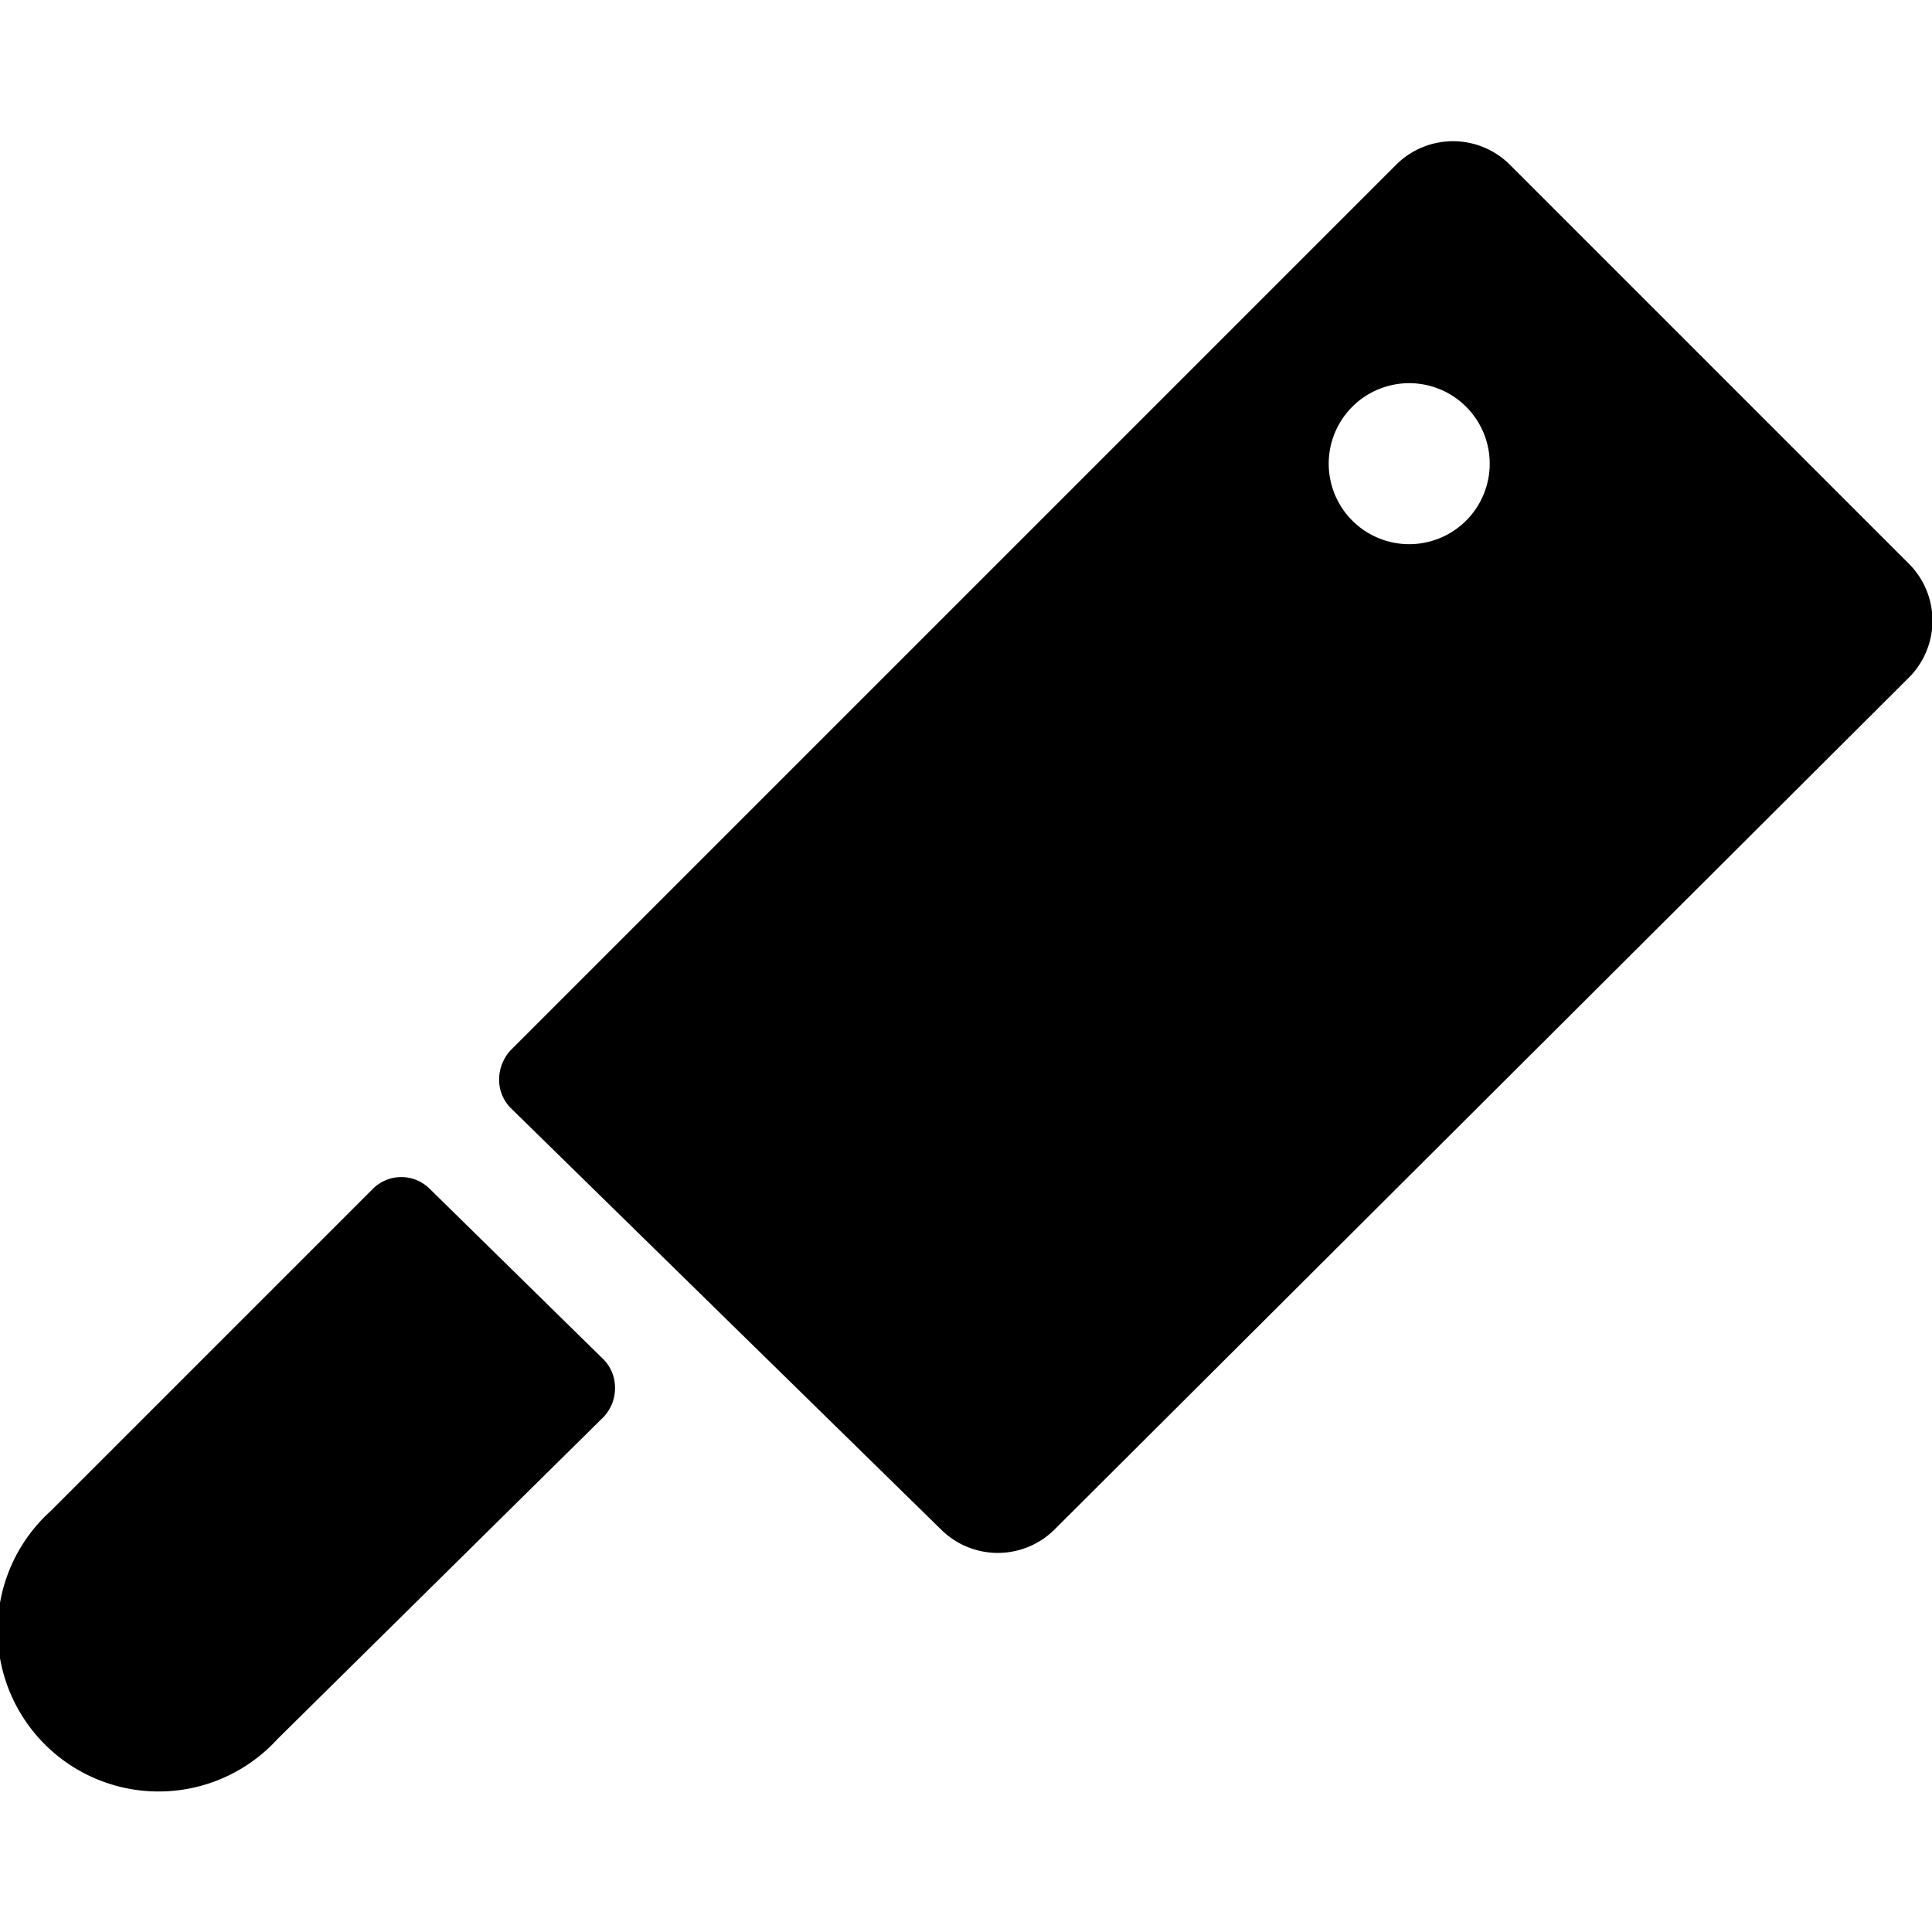
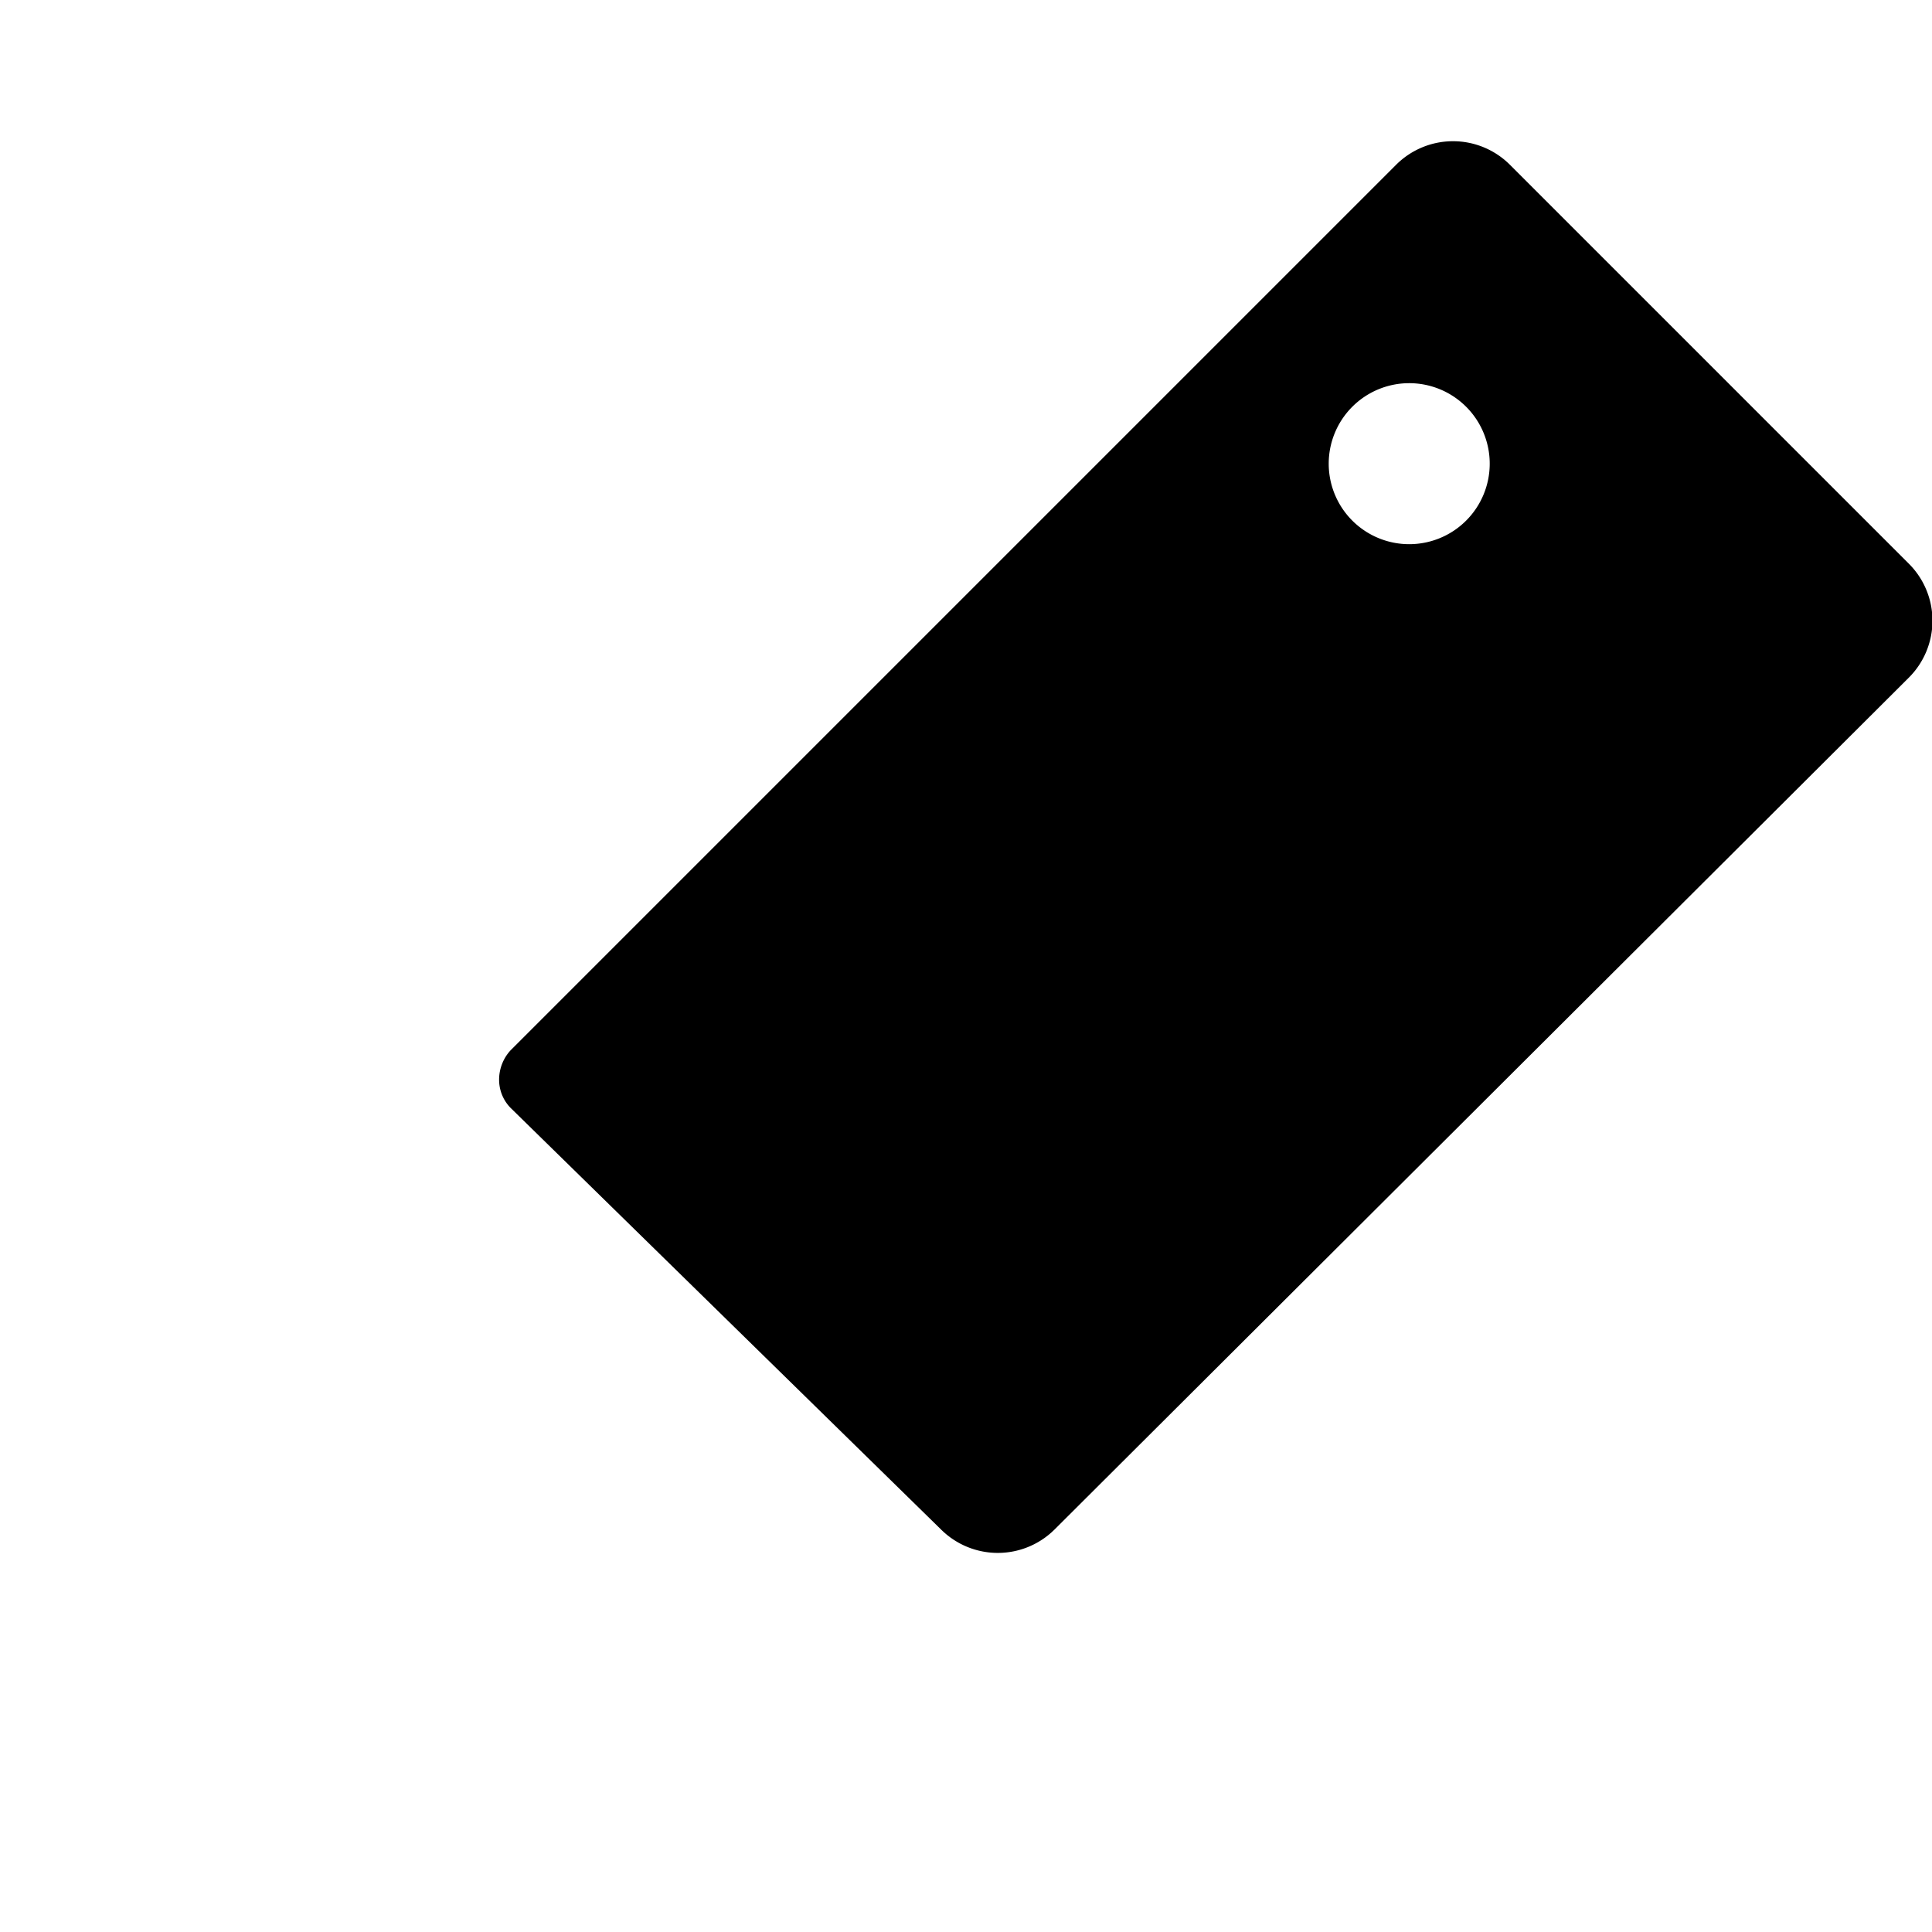
<svg xmlns="http://www.w3.org/2000/svg" viewBox="0 0 24 24">
  <g>
-     <path d="M5.34 14.77a0.5 0.5 0 0 0 -0.71 0l-4 4a2 2 0 1 0 2.82 2.83l4.05 -4a0.52 0.52 0 0 0 0.14 -0.36 0.5 0.5 0 0 0 -0.14 -0.35Z" fill="#000000" stroke-width="1" />
    <path d="m23.71 7 -4.95 -4.95a1 1 0 0 0 -1.42 0l-11 11a0.54 0.54 0 0 0 -0.14 0.36 0.5 0.5 0 0 0 0.14 0.35L11.69 19a1 1 0 0 0 1.41 0L23.71 8.42a1 1 0 0 0 0 -1.42Zm-5.5 -0.53a1 1 0 1 1 0 -1.42 1 1 0 0 1 0 1.42Z" fill="#000000" stroke-width="1" />
  </g>
</svg>